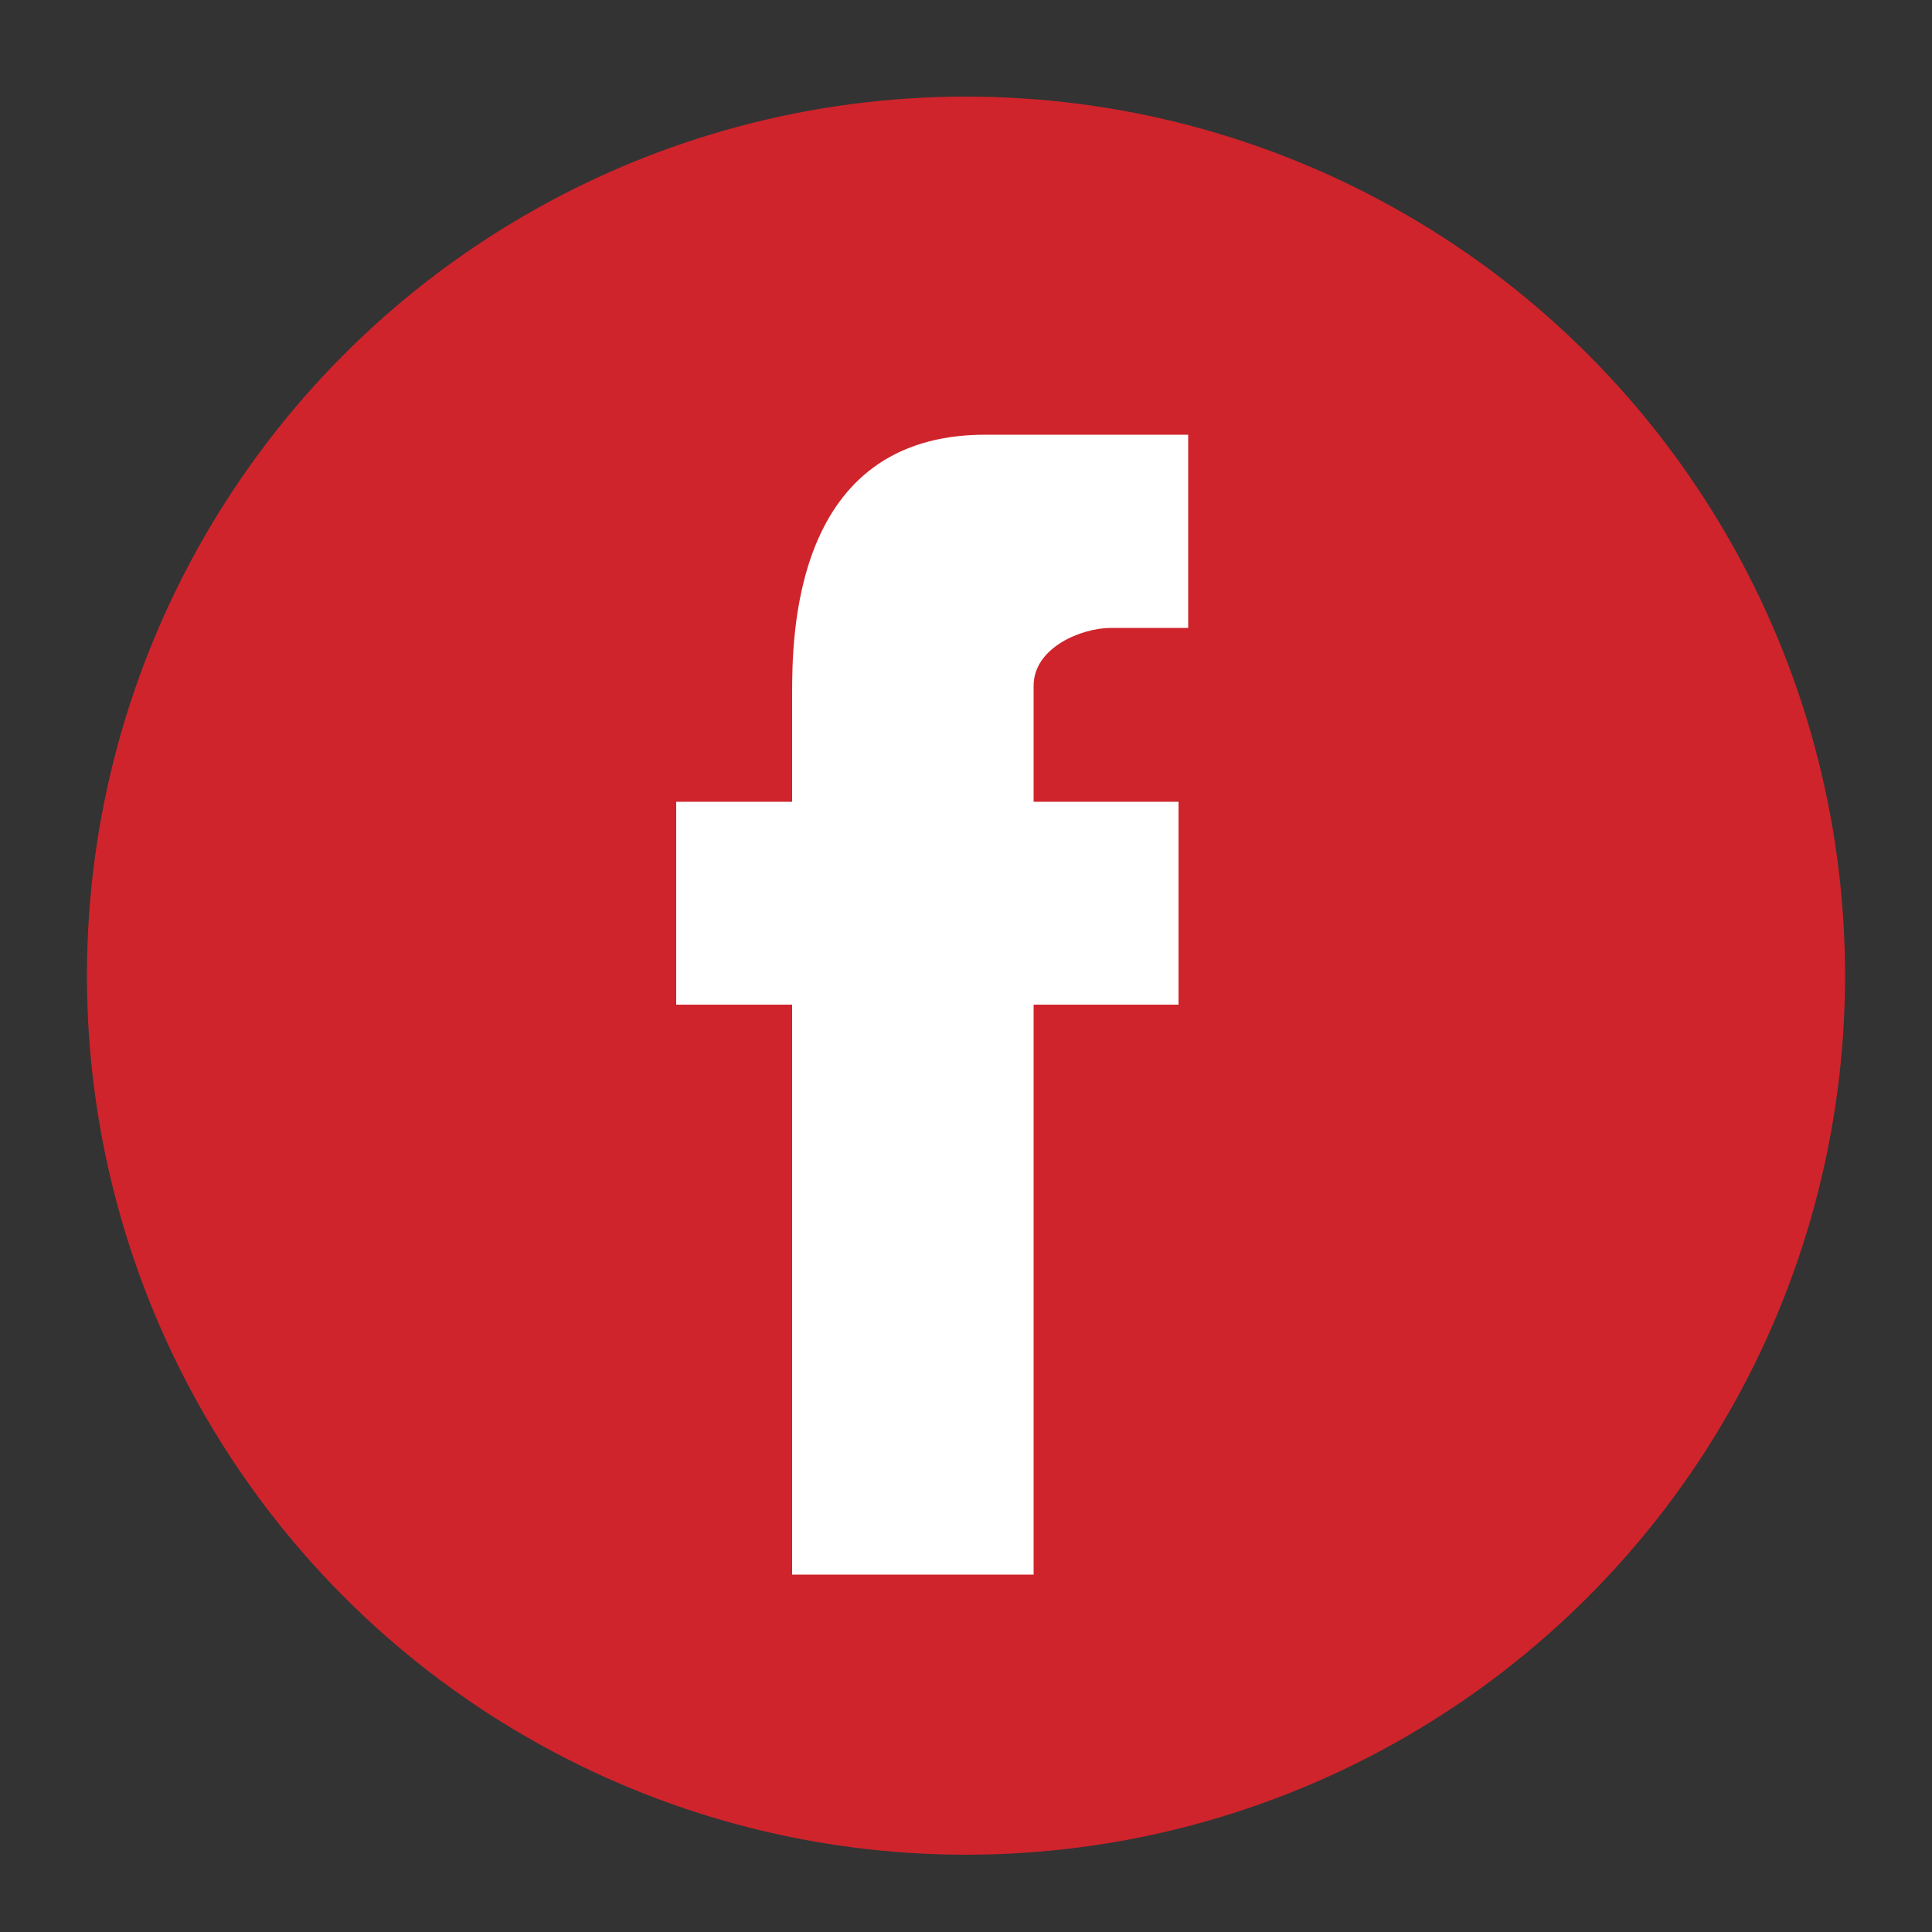
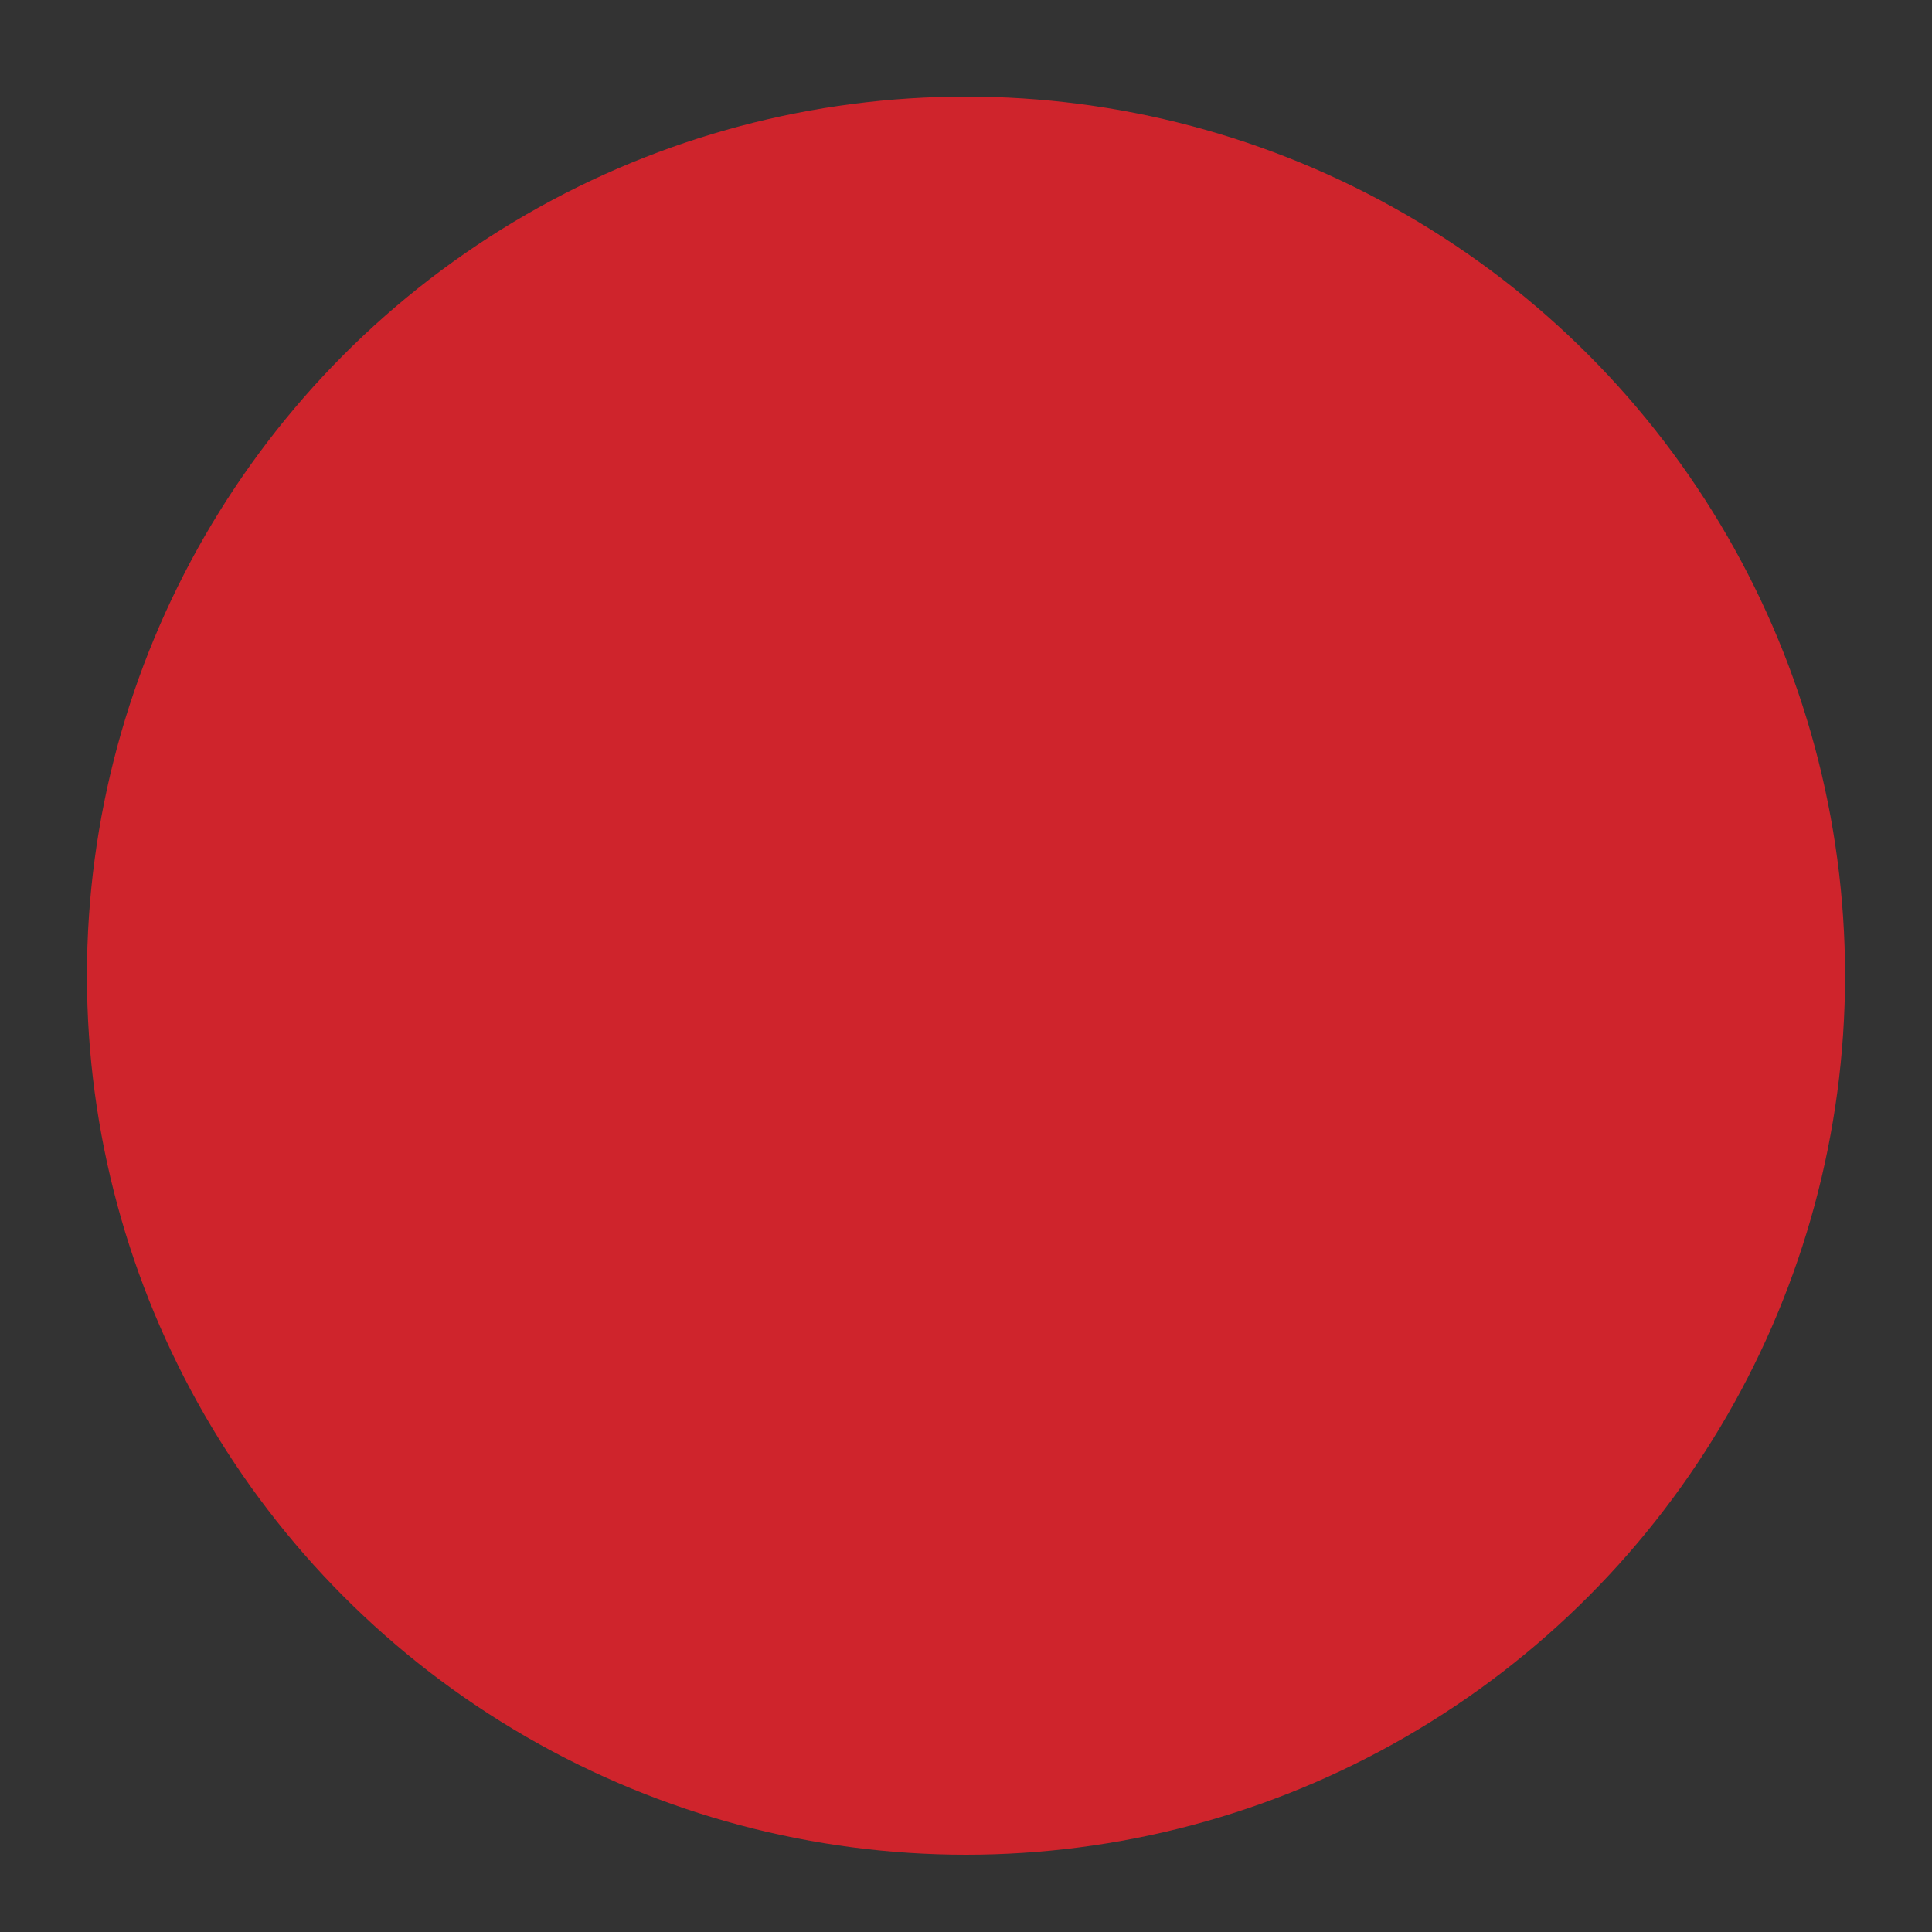
<svg xmlns="http://www.w3.org/2000/svg" version="1.1" id="Layer_1" x="0px" y="0px" viewBox="0 0 20 20" style="enable-background:new 0 0 20 20;" xml:space="preserve">
  <rect x="0" y="0" width="20" height="20" fill="#333333" stroke="none" />
  <style type="text/css">
	.st0{fill:#CF242C;}
	.st1{fill:#FFFFFF;}
</style>
  <g>
    <circle class="st0" cx="10" cy="10.1" r="9.1" />
    <g>
-       <path class="st1" d="M12.3,4.5v2c0,0-0.5,0-0.8,0c-0.3,0-0.8,0.2-0.8,0.6c0,0.4,0,9.2,0,9.2H8.2c0,0,0-8.5,0-9.1s0-2.7,2-2.7    S12.3,4.5,12.3,4.5z" />
-       <rect x="7" y="8.3" class="st1" width="5.2" height="2.1" />
-     </g>
+       </g>
  </g>
</svg>